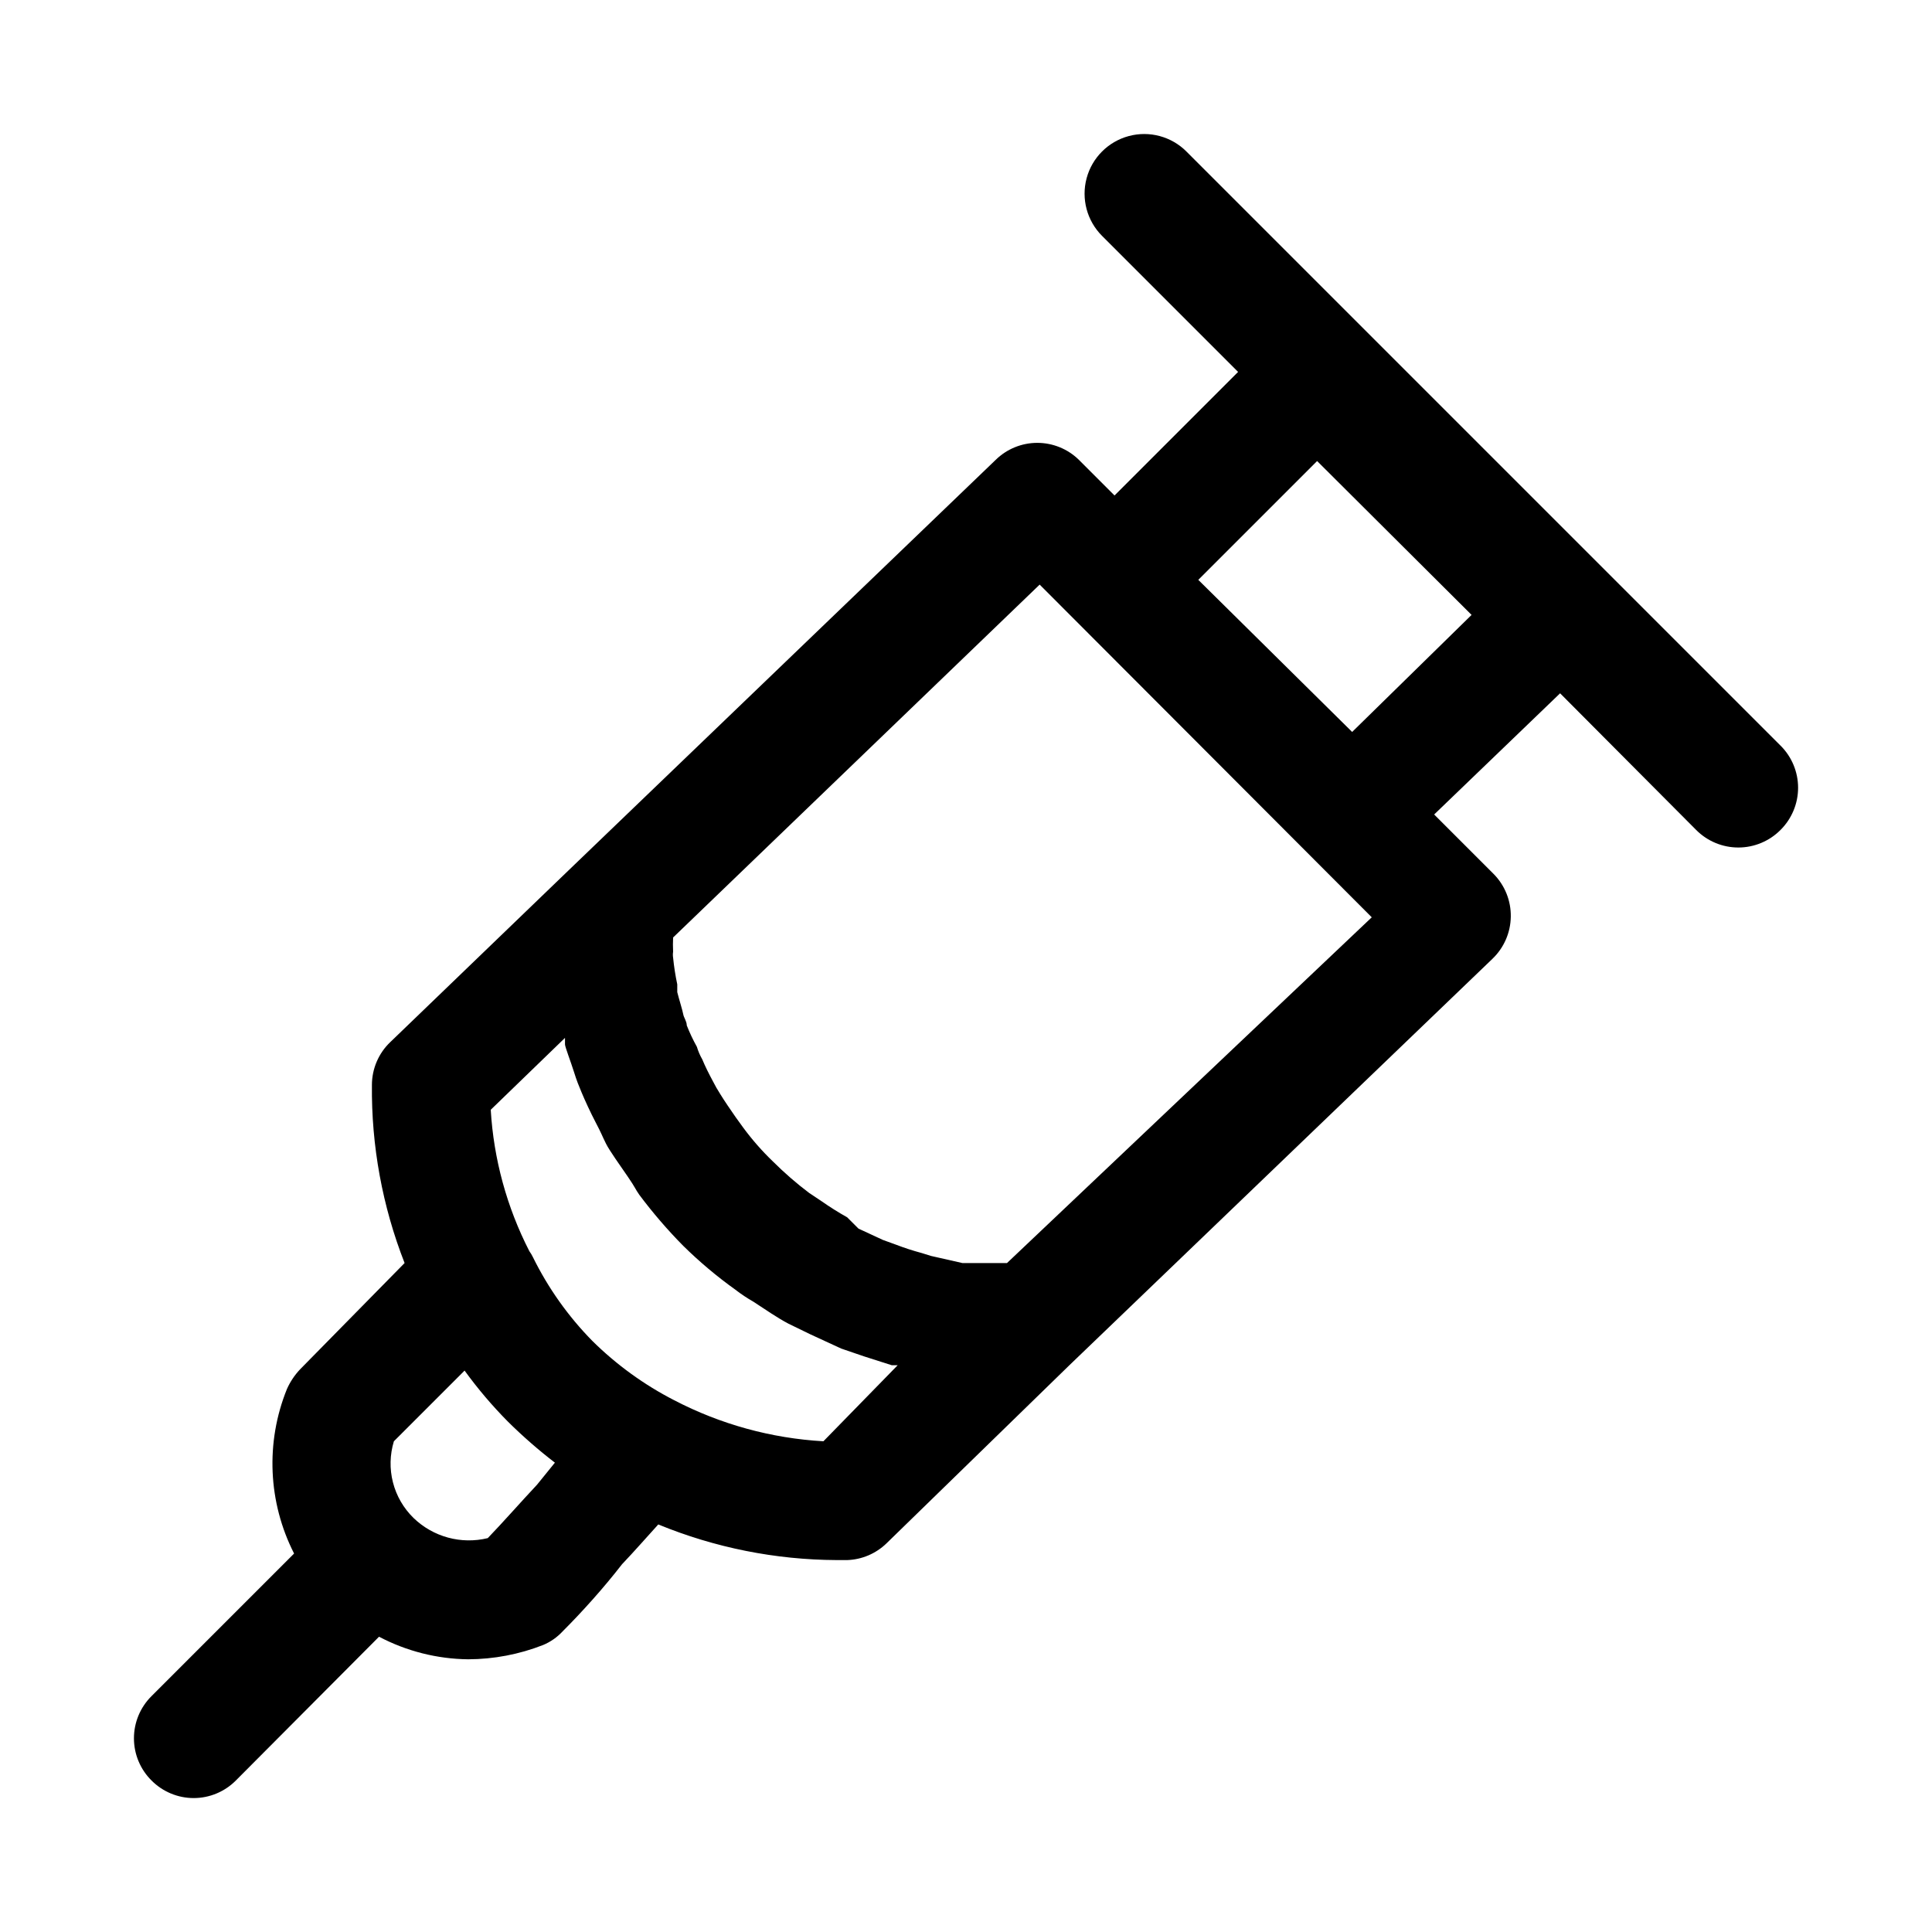
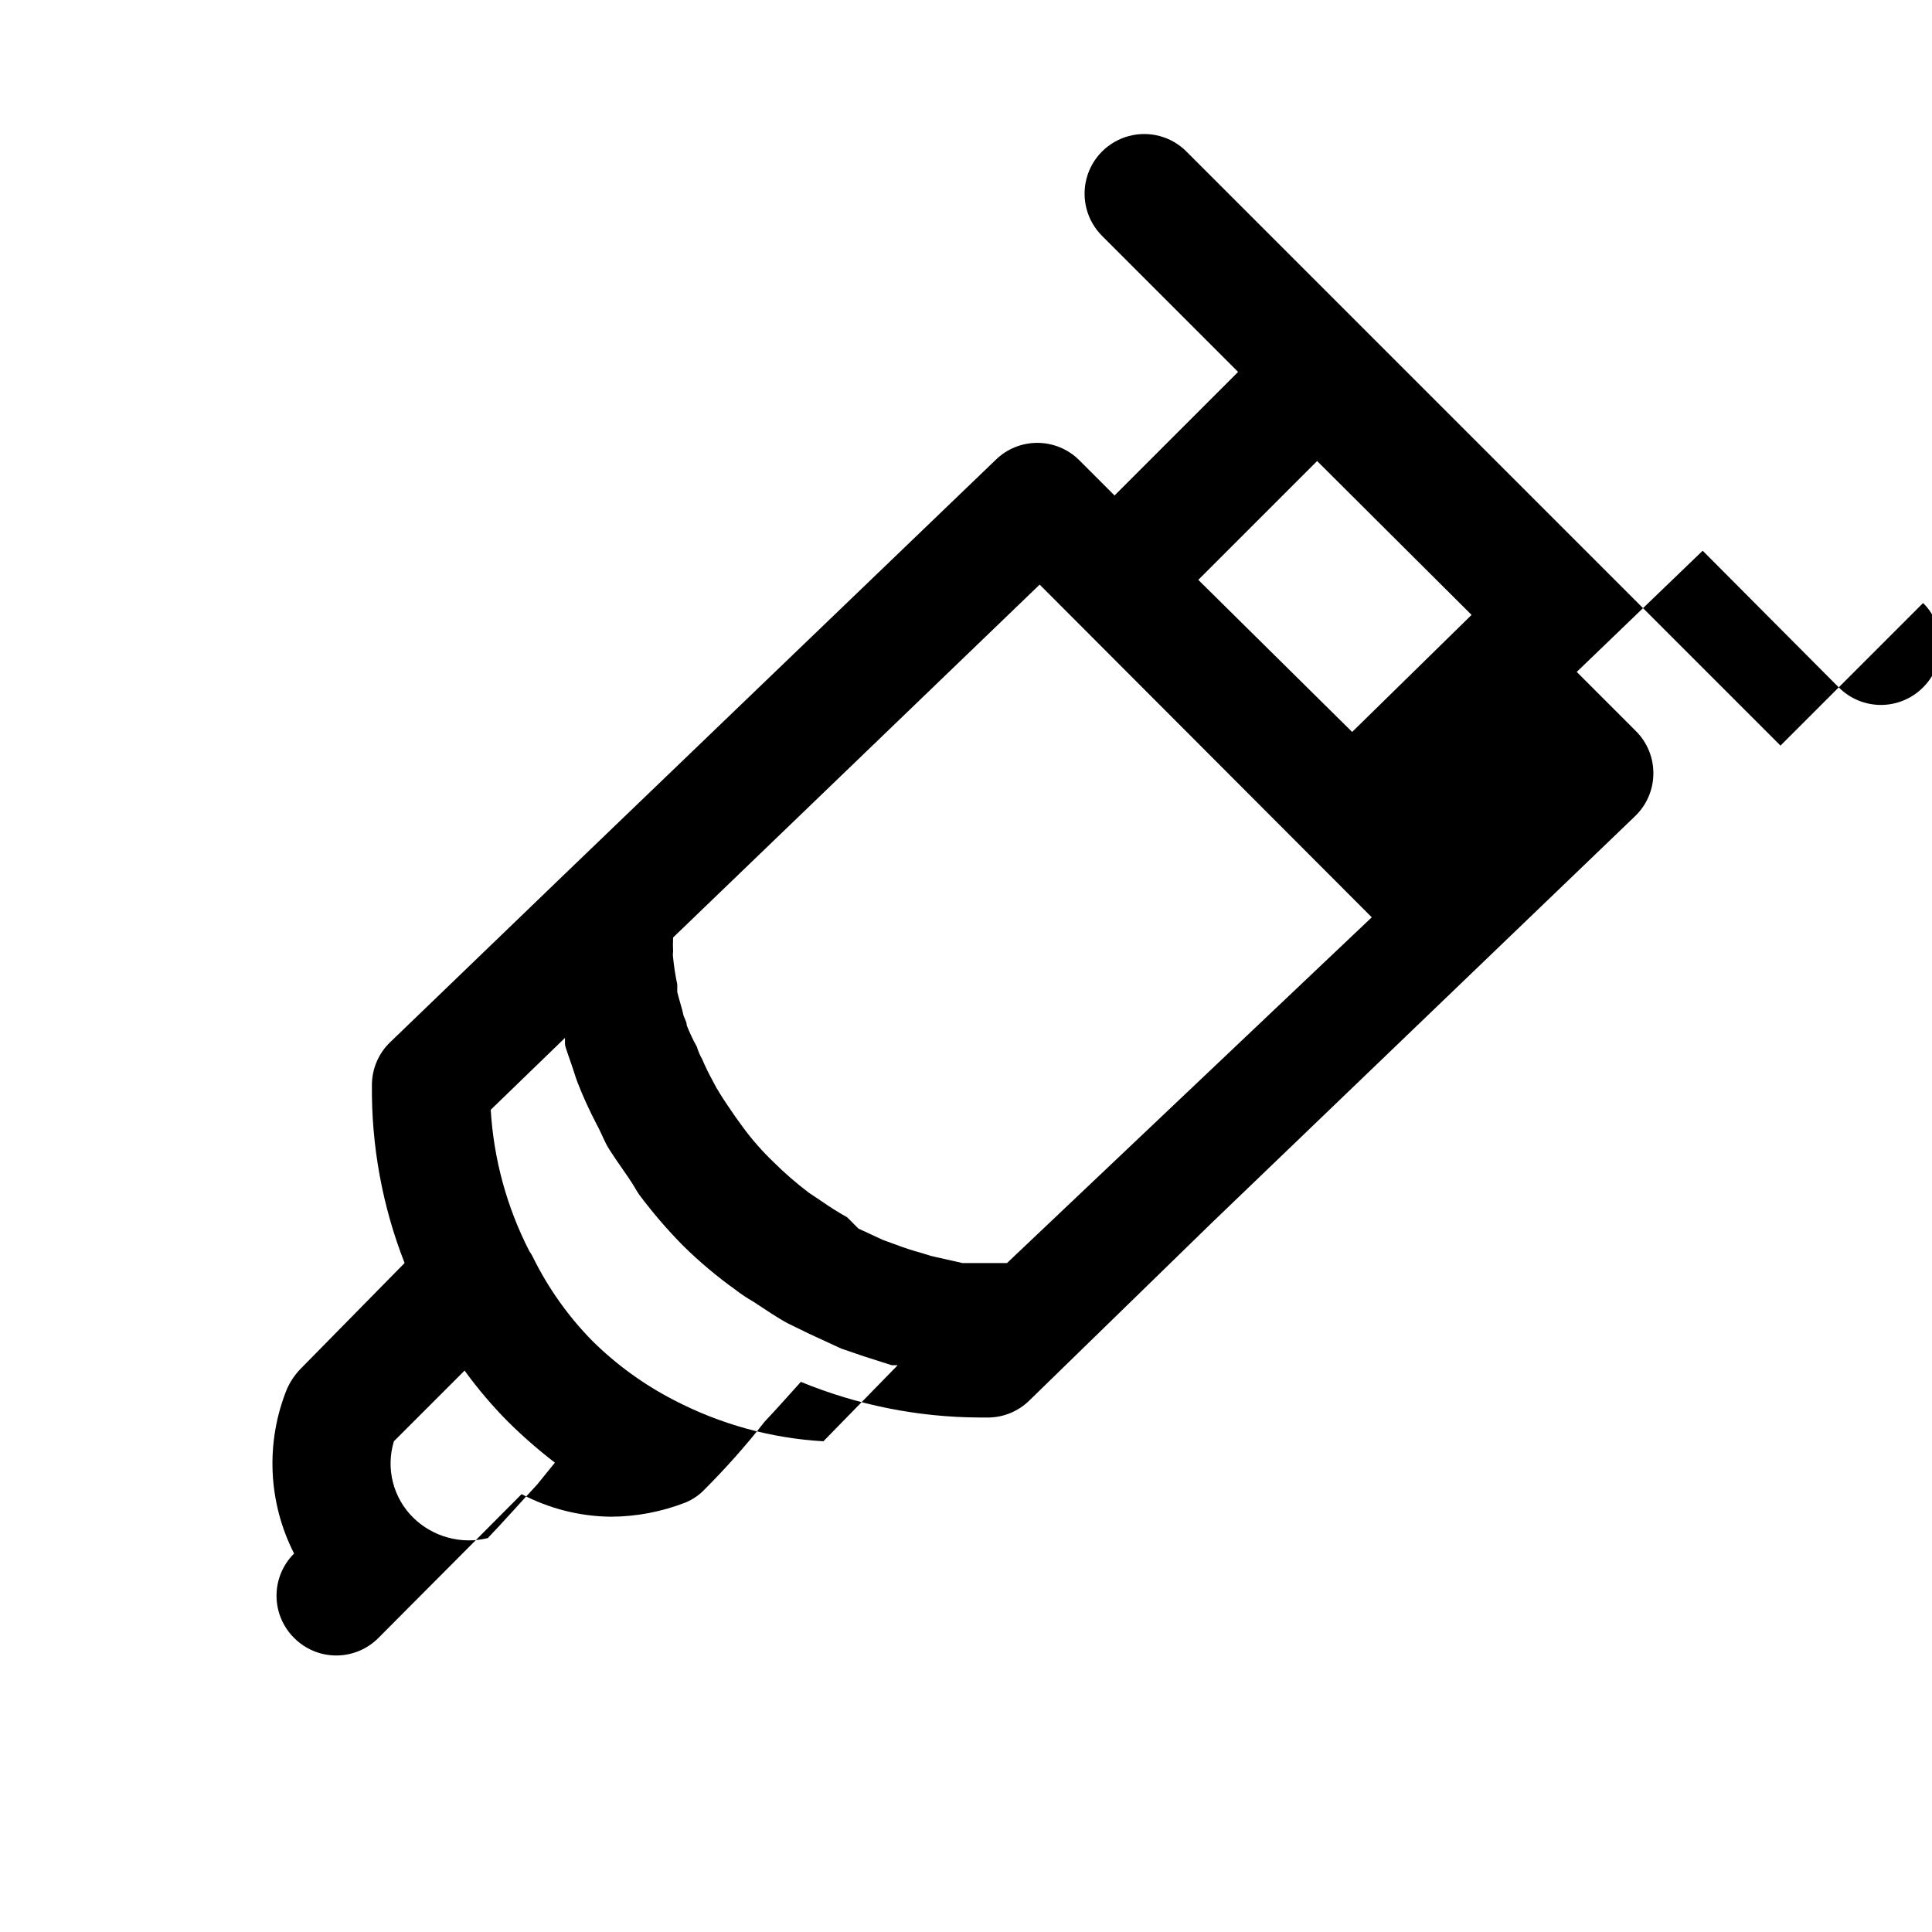
<svg xmlns="http://www.w3.org/2000/svg" fill="#000000" width="800px" height="800px" version="1.1" viewBox="144 144 512 512">
-   <path d="m615.85 341.59-157.44-157.44h0.004c-3.996-3.996-9.816-5.555-15.27-4.094-5.457 1.465-9.719 5.723-11.18 11.18-1.461 5.457 0.098 11.277 4.09 15.27l36.055 36.055-32.746 32.746-9.445-9.445c-2.945-2.887-6.902-4.5-11.023-4.5s-8.078 1.613-11.02 4.5l-113.2 108.79-47.23 45.5h-0.004c-3.102 2.957-4.863 7.051-4.879 11.336-0.168 16.152 2.769 32.188 8.66 47.23l-27.711 28.184c-1.438 1.523-2.609 3.281-3.465 5.195-5.719 14.121-5.027 30.031 1.891 43.609l-37.785 37.785c-2.981 2.957-4.656 6.981-4.656 11.18 0 4.195 1.676 8.223 4.656 11.176 2.957 2.981 6.981 4.66 11.176 4.66 4.199 0 8.223-1.68 11.18-4.66l37.941-38.102 0.004 0.004c7.285 3.836 15.379 5.887 23.613 5.981 6.789-0.02 13.516-1.301 19.84-3.777 1.973-0.816 3.742-2.055 5.195-3.621 5.195-5.195 10.863-11.492 15.742-17.789 3.305-3.465 6.453-7.086 9.605-10.547v-0.004c14.988 6.16 31.027 9.367 47.23 9.445h2.836c3.887-0.133 7.59-1.703 10.391-4.406l48.492-47.23 112.1-107.69v-0.004c3.062-2.918 4.82-6.949 4.879-11.18 0.066-4.238-1.578-8.324-4.566-11.336l-15.742-15.742 33.375-32.117 36.055 36.211c2.957 2.981 6.981 4.656 11.18 4.656 4.195 0 8.223-1.676 11.176-4.656 2.981-2.957 4.66-6.981 4.66-11.18 0-4.195-1.68-8.223-4.66-11.176zm-329.52 195.86c-4.566 4.879-8.973 9.918-13.066 14.168h-0.004c-7.043 1.715-14.473-0.305-19.68-5.352-2.644-2.582-4.531-5.844-5.445-9.426-0.918-3.582-0.828-7.348 0.25-10.887l18.734-18.734c3.481 4.801 7.324 9.328 11.496 13.539 3.918 3.875 8.07 7.504 12.438 10.863zm75.883-11.496c-13.789-0.785-27.258-4.488-39.516-10.863-8.004-4.106-15.332-9.418-21.727-15.742-6.398-6.512-11.715-14.008-15.746-22.199-0.266-0.551-0.582-1.078-0.941-1.574-5.973-11.648-9.457-24.406-10.234-37.473l19.68-19.051v1.73c0 0.629 1.574 4.723 2.363 7.242 0.789 2.519 1.258 3.621 2.047 5.512 0.789 1.891 2.363 5.352 3.777 8.031 1.418 2.676 1.73 3.621 2.676 5.512 0.945 1.891 3.777 5.824 5.824 8.816 2.047 2.992 1.891 3.148 2.992 4.723 3.57 4.773 7.461 9.297 11.652 13.539 4.305 4.238 8.938 8.137 13.852 11.652 1.5 1.156 3.078 2.207 4.727 3.148 3.148 2.047 6.297 4.25 9.289 5.824l5.824 2.832 8.188 3.777 5.984 2.047 7.398 2.363h1.574zm48.648-47.23h-11.805l-8.344-1.891-2.519-0.789v0.004c-2.293-0.617-4.555-1.352-6.769-2.203l-3.465-1.258-6.453-2.992-2.992-2.992c-2.328-1.305-4.586-2.723-6.769-4.254l-3.305-2.203h-0.004c-3.387-2.559-6.594-5.348-9.602-8.344-2.875-2.762-5.512-5.766-7.875-8.973l-2.047-2.832c-1.418-2.047-2.832-4.094-4.094-6.141v-0.004c-0.688-1.066-1.316-2.172-1.887-3.305-1.102-2.047-2.047-3.938-2.832-5.824l-0.004-0.004c-0.598-1.043-1.07-2.152-1.414-3.305-1.02-1.828-1.914-3.723-2.68-5.668 0-1.102-0.789-2.047-0.945-2.992s-1.102-3.938-1.574-5.824v-2.047h0.004c-0.5-2.34-0.867-4.703-1.105-7.086-0.082-0.52-0.082-1.051 0-1.574-0.062-1.258-0.062-2.519 0-3.777l97.141-93.52 88.008 88.168zm91.473-140.75-40.773-40.305 31.488-31.488 40.934 40.777z" />
+   <path d="m615.85 341.59-157.44-157.44h0.004c-3.996-3.996-9.816-5.555-15.27-4.094-5.457 1.465-9.719 5.723-11.18 11.18-1.461 5.457 0.098 11.277 4.09 15.27l36.055 36.055-32.746 32.746-9.445-9.445c-2.945-2.887-6.902-4.5-11.023-4.5s-8.078 1.613-11.02 4.5l-113.2 108.79-47.23 45.5h-0.004c-3.102 2.957-4.863 7.051-4.879 11.336-0.168 16.152 2.769 32.188 8.66 47.23l-27.711 28.184c-1.438 1.523-2.609 3.281-3.465 5.195-5.719 14.121-5.027 30.031 1.891 43.609c-2.981 2.957-4.656 6.981-4.656 11.18 0 4.195 1.676 8.223 4.656 11.176 2.957 2.981 6.981 4.66 11.176 4.66 4.199 0 8.223-1.68 11.18-4.66l37.941-38.102 0.004 0.004c7.285 3.836 15.379 5.887 23.613 5.981 6.789-0.02 13.516-1.301 19.84-3.777 1.973-0.816 3.742-2.055 5.195-3.621 5.195-5.195 10.863-11.492 15.742-17.789 3.305-3.465 6.453-7.086 9.605-10.547v-0.004c14.988 6.16 31.027 9.367 47.23 9.445h2.836c3.887-0.133 7.59-1.703 10.391-4.406l48.492-47.23 112.1-107.69v-0.004c3.062-2.918 4.82-6.949 4.879-11.18 0.066-4.238-1.578-8.324-4.566-11.336l-15.742-15.742 33.375-32.117 36.055 36.211c2.957 2.981 6.981 4.656 11.18 4.656 4.195 0 8.223-1.676 11.176-4.656 2.981-2.957 4.66-6.981 4.66-11.18 0-4.195-1.68-8.223-4.66-11.176zm-329.52 195.86c-4.566 4.879-8.973 9.918-13.066 14.168h-0.004c-7.043 1.715-14.473-0.305-19.68-5.352-2.644-2.582-4.531-5.844-5.445-9.426-0.918-3.582-0.828-7.348 0.25-10.887l18.734-18.734c3.481 4.801 7.324 9.328 11.496 13.539 3.918 3.875 8.07 7.504 12.438 10.863zm75.883-11.496c-13.789-0.785-27.258-4.488-39.516-10.863-8.004-4.106-15.332-9.418-21.727-15.742-6.398-6.512-11.715-14.008-15.746-22.199-0.266-0.551-0.582-1.078-0.941-1.574-5.973-11.648-9.457-24.406-10.234-37.473l19.68-19.051v1.73c0 0.629 1.574 4.723 2.363 7.242 0.789 2.519 1.258 3.621 2.047 5.512 0.789 1.891 2.363 5.352 3.777 8.031 1.418 2.676 1.73 3.621 2.676 5.512 0.945 1.891 3.777 5.824 5.824 8.816 2.047 2.992 1.891 3.148 2.992 4.723 3.57 4.773 7.461 9.297 11.652 13.539 4.305 4.238 8.938 8.137 13.852 11.652 1.5 1.156 3.078 2.207 4.727 3.148 3.148 2.047 6.297 4.25 9.289 5.824l5.824 2.832 8.188 3.777 5.984 2.047 7.398 2.363h1.574zm48.648-47.23h-11.805l-8.344-1.891-2.519-0.789v0.004c-2.293-0.617-4.555-1.352-6.769-2.203l-3.465-1.258-6.453-2.992-2.992-2.992c-2.328-1.305-4.586-2.723-6.769-4.254l-3.305-2.203h-0.004c-3.387-2.559-6.594-5.348-9.602-8.344-2.875-2.762-5.512-5.766-7.875-8.973l-2.047-2.832c-1.418-2.047-2.832-4.094-4.094-6.141v-0.004c-0.688-1.066-1.316-2.172-1.887-3.305-1.102-2.047-2.047-3.938-2.832-5.824l-0.004-0.004c-0.598-1.043-1.07-2.152-1.414-3.305-1.02-1.828-1.914-3.723-2.68-5.668 0-1.102-0.789-2.047-0.945-2.992s-1.102-3.938-1.574-5.824v-2.047h0.004c-0.5-2.34-0.867-4.703-1.105-7.086-0.082-0.52-0.082-1.051 0-1.574-0.062-1.258-0.062-2.519 0-3.777l97.141-93.52 88.008 88.168zm91.473-140.75-40.773-40.305 31.488-31.488 40.934 40.777z" />
</svg>